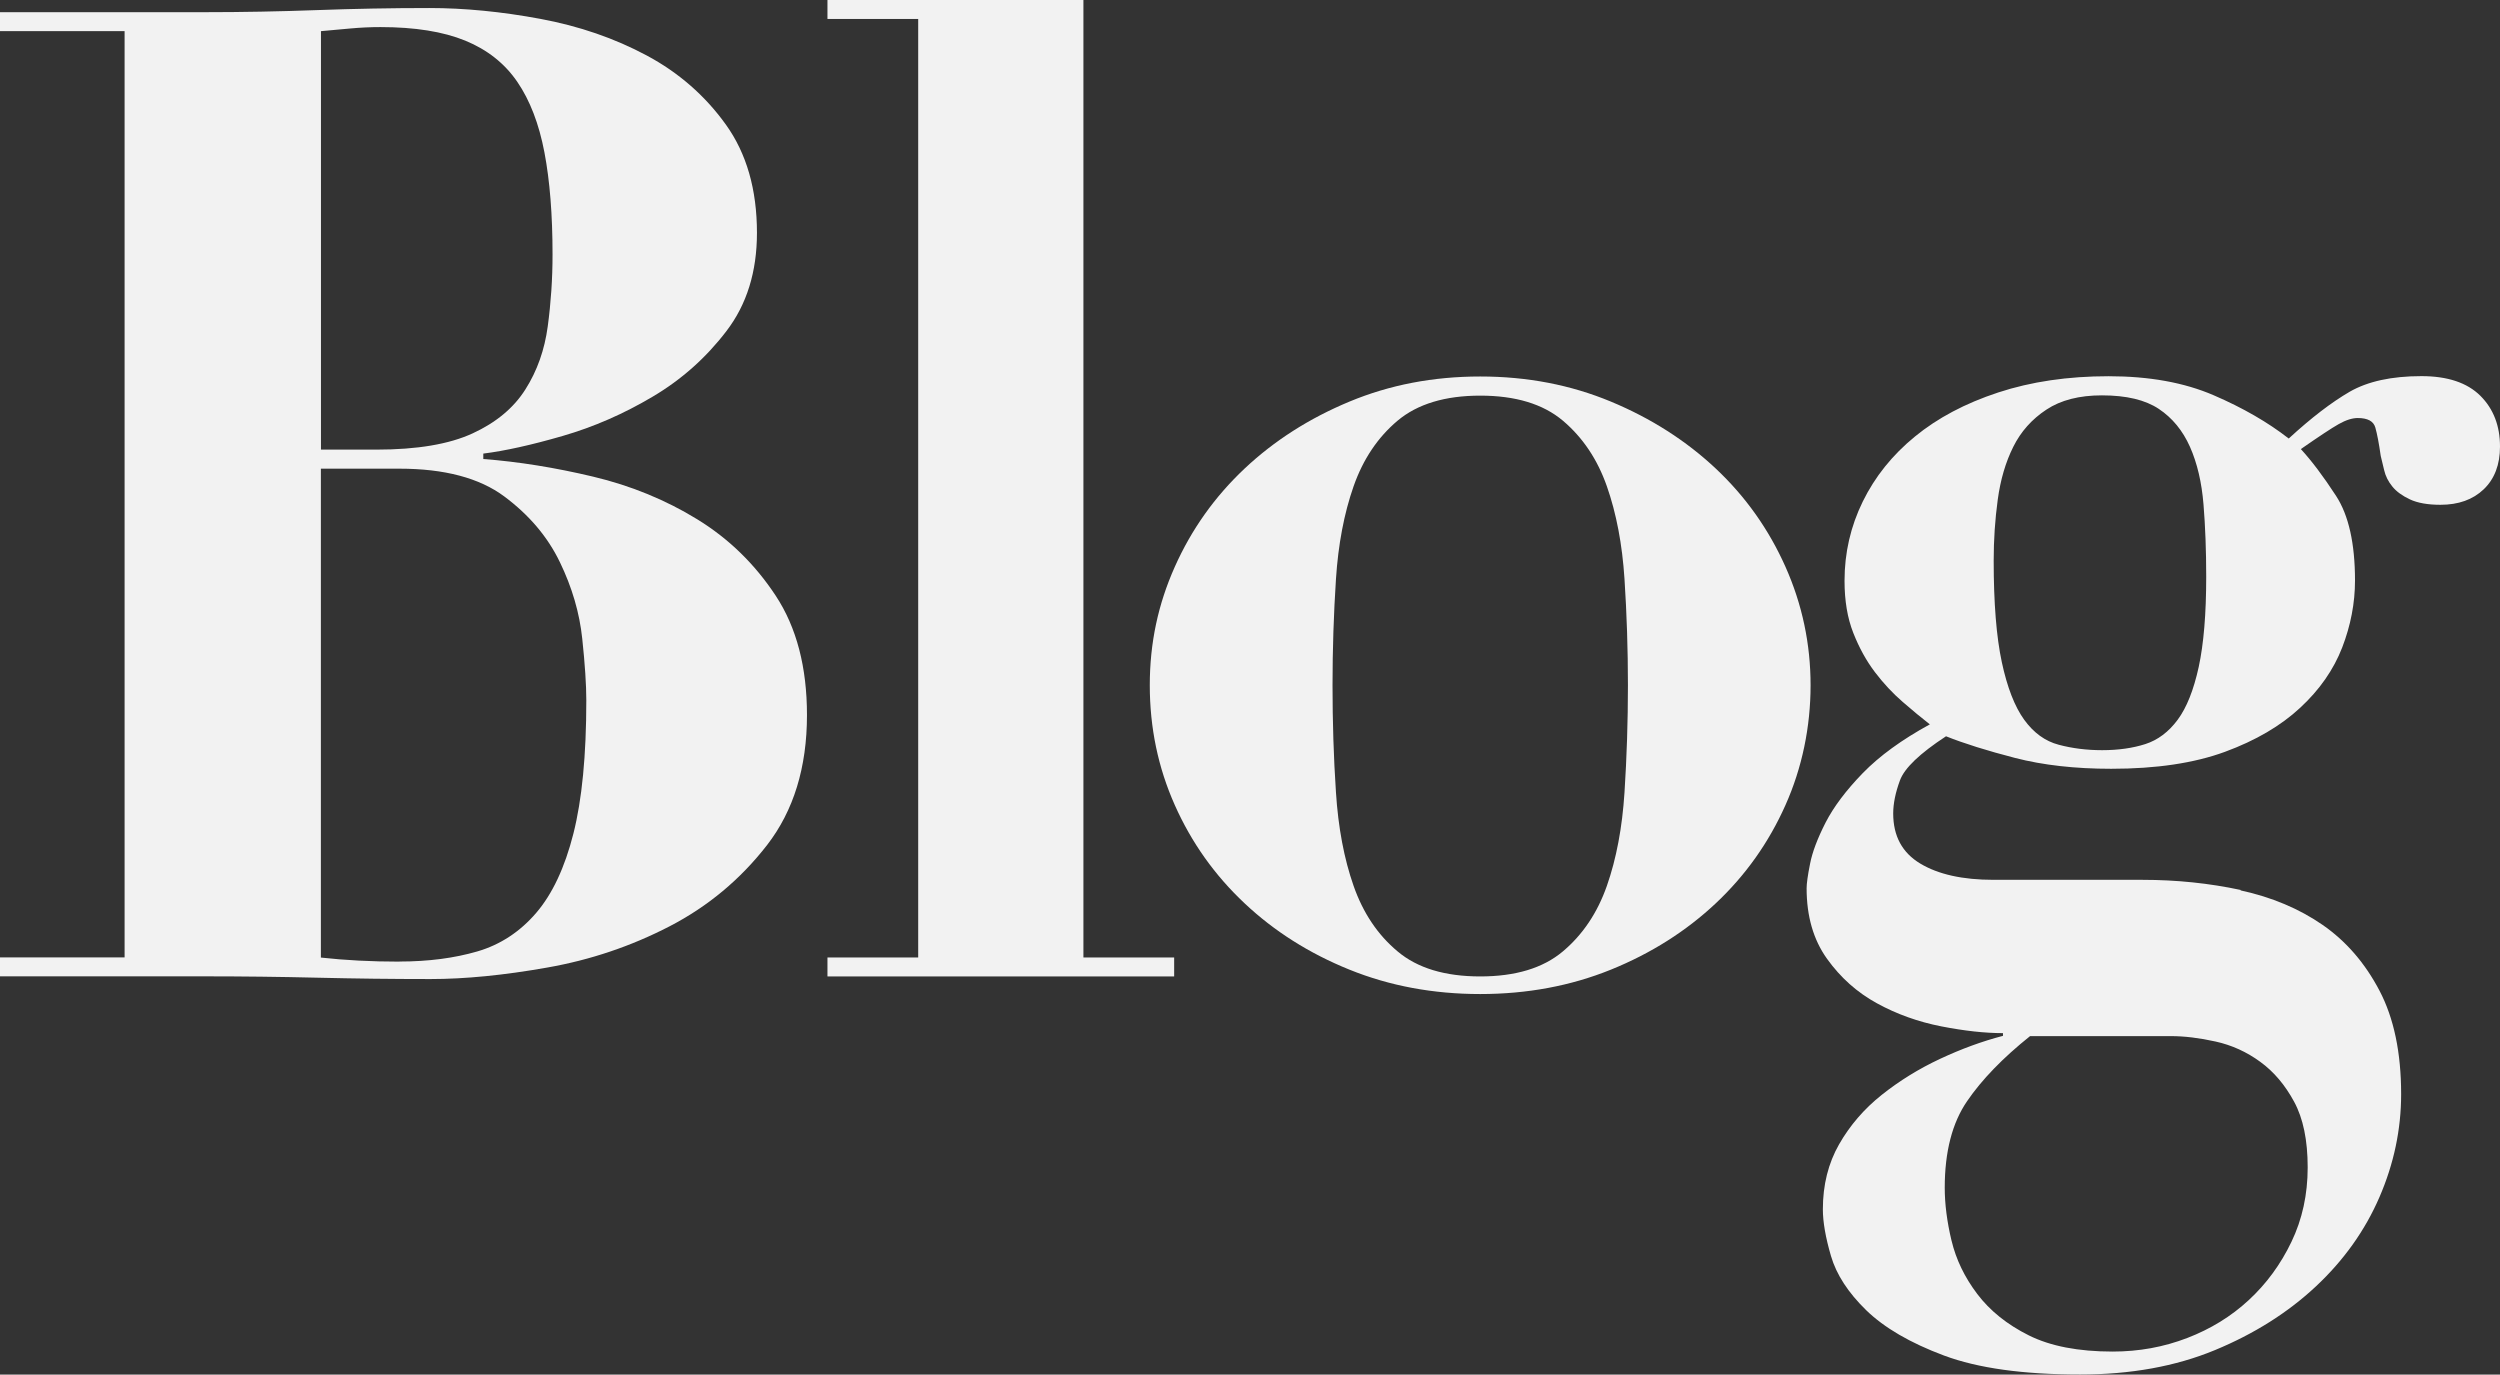
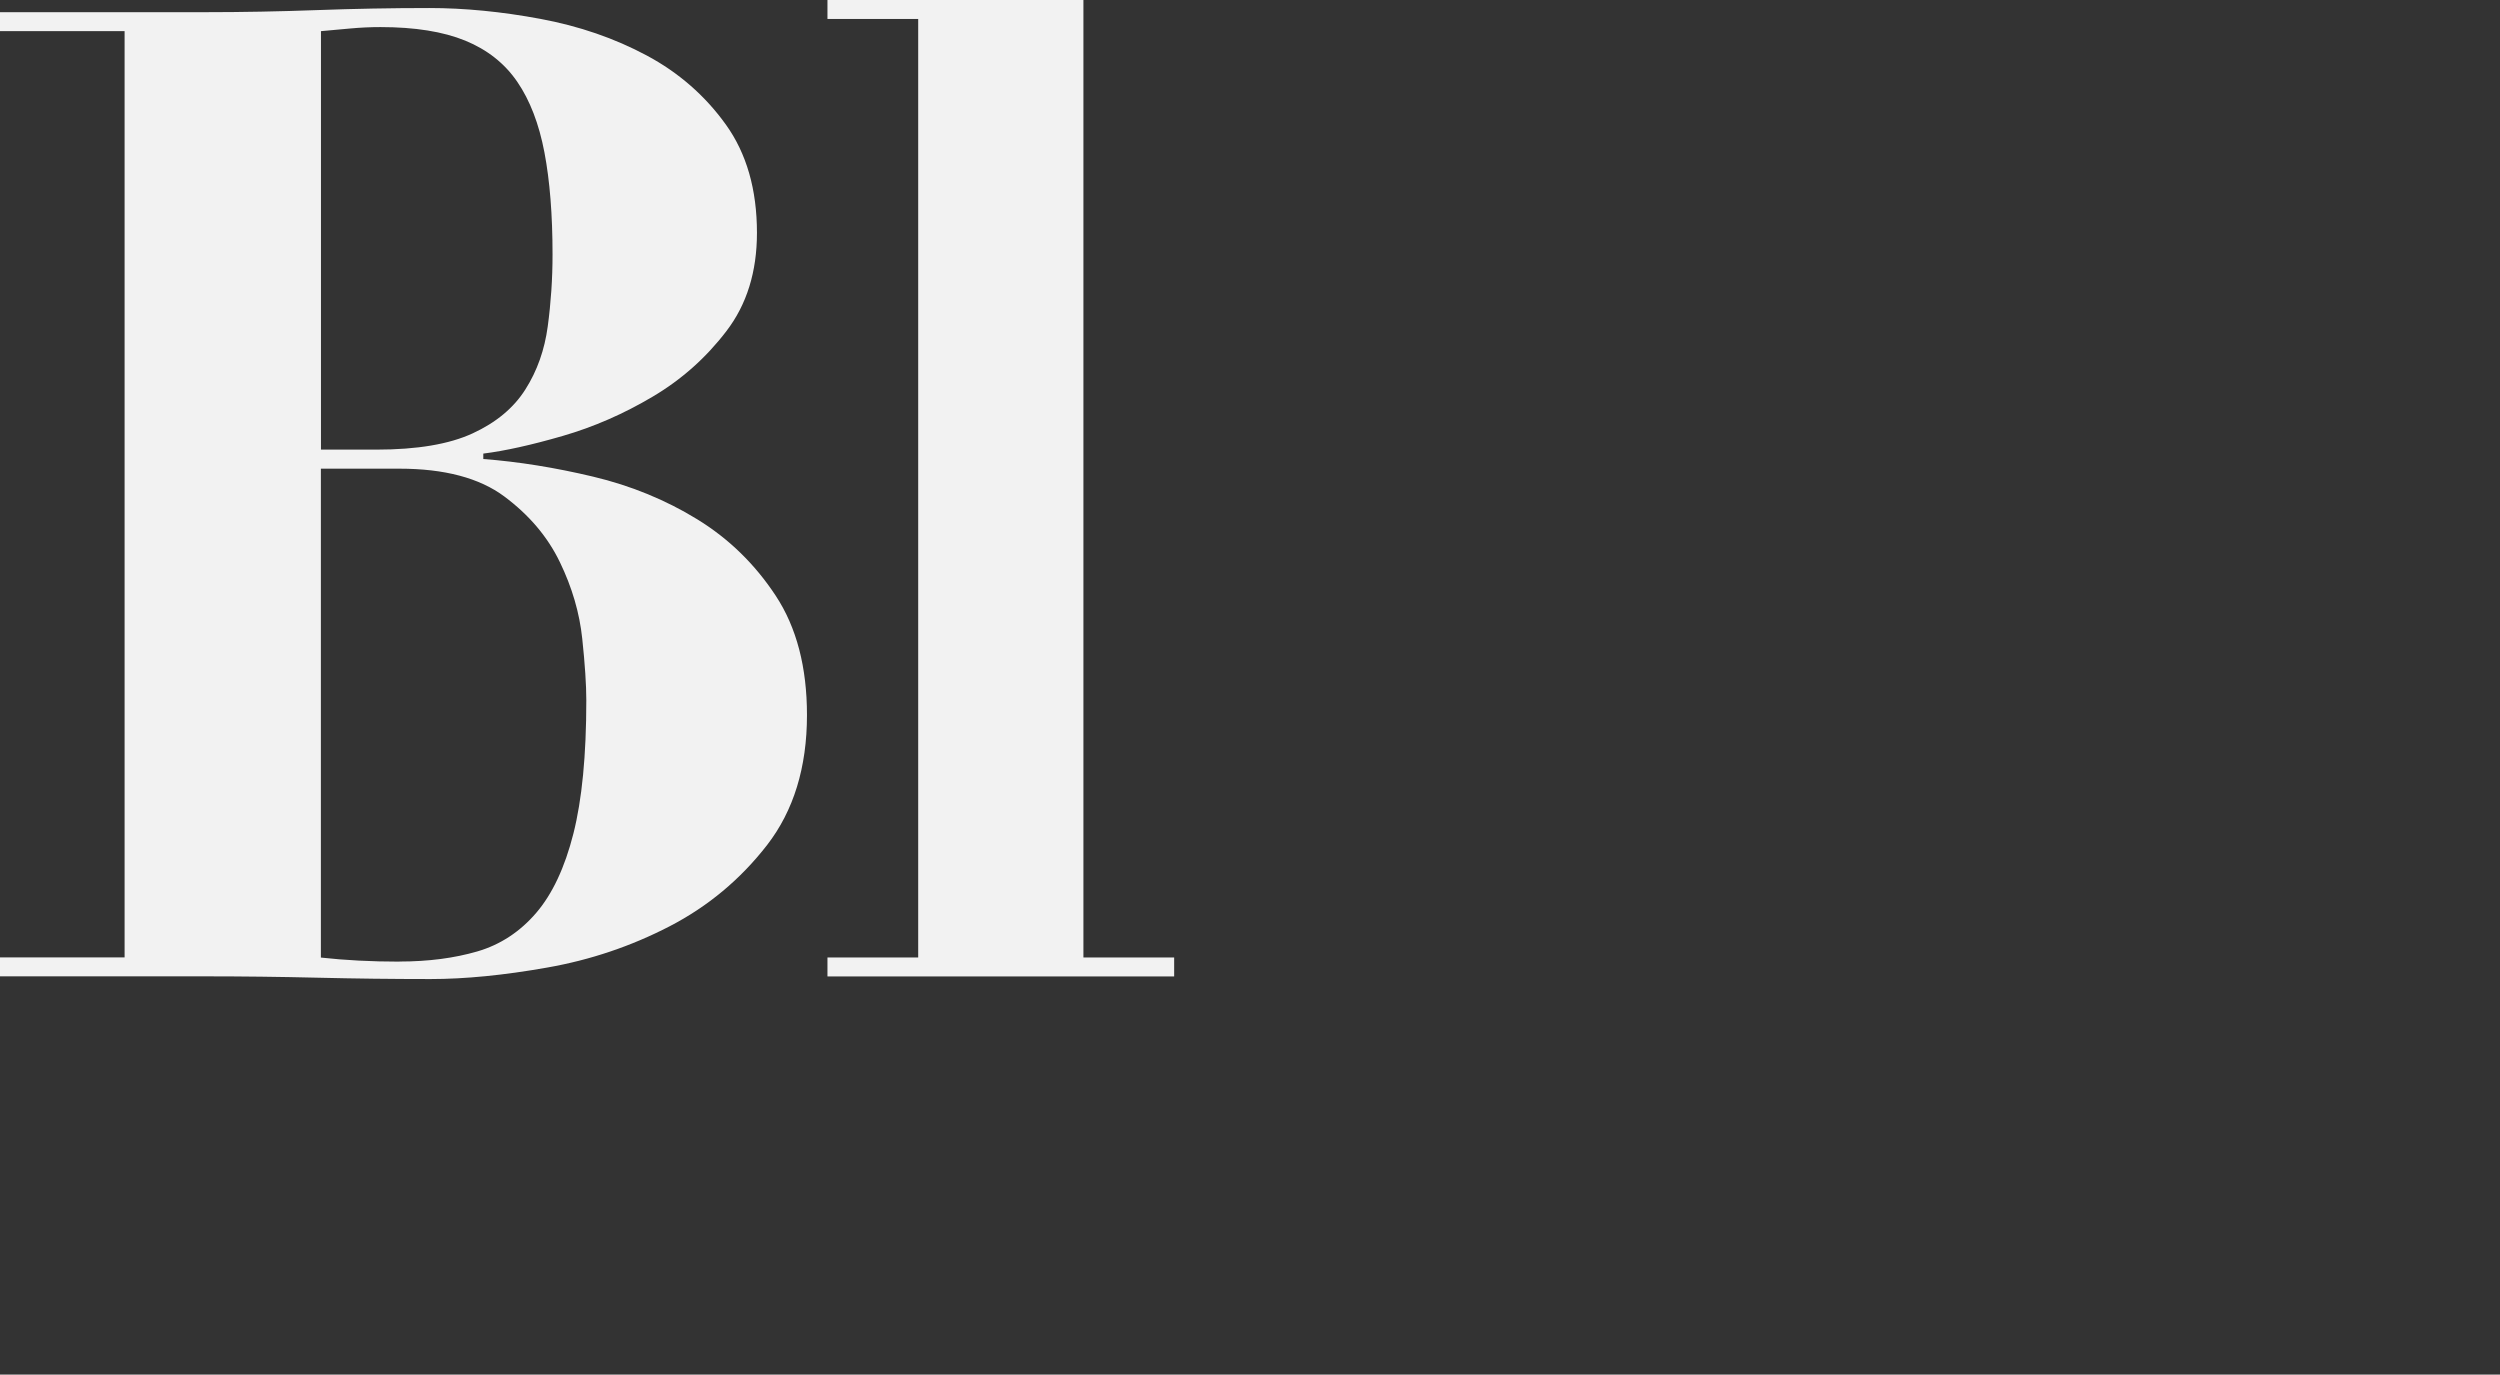
<svg xmlns="http://www.w3.org/2000/svg" id="_レイヤー_2" data-name="レイヤー 2" viewBox="0 0 276.9 152.25">
  <rect x="0" y="0" width="276.9" height="152.25" fill="#333333" stroke="none" />
  <defs>
    <style>
      .cls-1 {
        fill: #f2f2f2;
        stroke-width: 0px;
      }
    </style>
  </defs>
  <g id="PC">
    <g>
      <path class="cls-1" d="M0,3.45V1.35h22.65c4.2,0,8.35-.08,12.45-.23,4.1-.15,8.25-.23,12.45-.23,3.9,0,8,.4,12.3,1.2,4.3.8,8.22,2.15,11.77,4.05,3.55,1.9,6.47,4.45,8.77,7.65,2.3,3.2,3.45,7.2,3.45,12,0,4.3-1.12,7.93-3.38,10.88-2.25,2.95-4.98,5.38-8.18,7.27-3.2,1.9-6.52,3.35-9.97,4.35-3.45,1-6.38,1.65-8.78,1.95v.6c3.9.3,7.95.95,12.15,1.95,4.2,1,8.05,2.58,11.55,4.73,3.5,2.15,6.4,4.98,8.7,8.48,2.3,3.5,3.45,7.9,3.45,13.2,0,5.8-1.48,10.6-4.42,14.4-2.95,3.8-6.55,6.8-10.8,9-4.25,2.2-8.77,3.73-13.57,4.57-4.8.85-9.1,1.27-12.9,1.27-4.2,0-8.38-.05-12.53-.15-4.15-.1-8.32-.15-12.52-.15H0v-2.1h13.8V3.45H0ZM41.7,49.8c4.5,0,8.05-.6,10.65-1.8,2.6-1.2,4.55-2.82,5.85-4.88,1.3-2.05,2.12-4.37,2.47-6.98.35-2.6.53-5.25.53-7.95,0-4.4-.3-8.17-.9-11.32-.6-3.15-1.6-5.75-3-7.8-1.4-2.05-3.33-3.57-5.77-4.57-2.45-1-5.58-1.5-9.38-1.5-1.1,0-2.2.05-3.3.15-1.1.1-2.2.2-3.3.3v46.35h6.15ZM44.25,106.5c3.2,0,6.08-.38,8.62-1.12s4.73-2.18,6.52-4.27c1.8-2.1,3.17-5.03,4.12-8.78.95-3.75,1.43-8.67,1.43-14.77,0-1.7-.15-3.98-.45-6.82-.3-2.85-1.12-5.67-2.48-8.48-1.35-2.8-3.4-5.22-6.15-7.27-2.75-2.05-6.63-3.08-11.62-3.08h-8.7v54.15c2.7.3,5.6.45,8.7.45Z" />
      <path class="cls-1" d="M120,0v106.05h10.05v2.1h-38.4v-2.1h10.05V2.1h-10.05V0h28.35Z" />
-       <path class="cls-1" d="M178.42,44.48c4.45,1.85,8.33,4.33,11.62,7.42,3.3,3.1,5.87,6.73,7.72,10.88,1.85,4.15,2.78,8.53,2.78,13.12s-.93,9.13-2.78,13.27c-1.85,4.15-4.42,7.78-7.72,10.88-3.3,3.1-7.18,5.55-11.62,7.35-4.45,1.8-9.28,2.7-14.47,2.7s-10.03-.9-14.48-2.7c-4.45-1.8-8.33-4.25-11.62-7.35-3.3-3.1-5.88-6.72-7.73-10.88-1.85-4.15-2.77-8.57-2.77-13.27s.92-8.97,2.77-13.12c1.85-4.15,4.43-7.77,7.73-10.88,3.3-3.1,7.17-5.57,11.62-7.42,4.45-1.85,9.27-2.78,14.48-2.78s10.02.93,14.47,2.78ZM173.1,105.38c2.2-1.85,3.83-4.27,4.88-7.27s1.7-6.45,1.95-10.35c.25-3.9.38-7.85.38-11.85s-.13-7.92-.38-11.77c-.25-3.85-.9-7.27-1.95-10.27s-2.68-5.42-4.88-7.28c-2.2-1.85-5.25-2.77-9.15-2.77s-6.95.93-9.15,2.77c-2.2,1.85-3.83,4.28-4.88,7.28s-1.7,6.43-1.95,10.27c-.25,3.85-.38,7.78-.38,11.77s.12,7.95.38,11.85c.25,3.9.9,7.35,1.95,10.35s2.67,5.43,4.88,7.27c2.2,1.85,5.25,2.77,9.15,2.77s6.95-.92,9.15-2.77Z" />
-       <path class="cls-1" d="M248.17,98.62c3.45.75,6.47,2.02,9.08,3.82,2.6,1.8,4.7,4.23,6.3,7.28,1.6,3.05,2.4,6.87,2.4,11.47,0,3.9-.8,7.7-2.4,11.4-1.6,3.7-3.95,7-7.05,9.9-3.1,2.9-6.83,5.25-11.18,7.05-4.35,1.8-9.33,2.7-14.92,2.7-6.3,0-11.33-.7-15.08-2.1-3.75-1.4-6.62-3.08-8.62-5.02-2-1.95-3.3-3.95-3.9-6-.6-2.05-.9-3.78-.9-5.18,0-2.7.6-5.1,1.8-7.2,1.2-2.1,2.78-3.93,4.73-5.48,1.95-1.55,4.1-2.88,6.45-3.98,2.35-1.1,4.67-1.95,6.97-2.55v-.3c-2,0-4.28-.25-6.83-.75-2.55-.5-4.93-1.35-7.12-2.55-2.2-1.2-4.05-2.85-5.55-4.95-1.5-2.1-2.25-4.7-2.25-7.8,0-.5.12-1.4.38-2.7.25-1.3.83-2.82,1.72-4.57.9-1.75,2.27-3.57,4.12-5.48,1.85-1.9,4.32-3.7,7.43-5.4-.9-.7-1.9-1.52-3-2.48-1.1-.95-2.13-2.05-3.08-3.3-.95-1.25-1.75-2.7-2.4-4.35-.65-1.65-.97-3.57-.97-5.77,0-3.1.67-6.02,2.02-8.78,1.35-2.75,3.27-5.15,5.78-7.2,2.5-2.05,5.57-3.68,9.22-4.88,3.65-1.2,7.73-1.8,12.23-1.8s8.37.7,11.62,2.1c3.25,1.4,6.02,3,8.33,4.8,2.5-2.3,4.75-4.02,6.75-5.18,2-1.15,4.65-1.73,7.95-1.73,2.9,0,5.07.73,6.53,2.18,1.45,1.45,2.17,3.33,2.17,5.62,0,2-.6,3.58-1.8,4.73-1.2,1.15-2.8,1.72-4.8,1.72-1.4,0-2.53-.2-3.38-.6-.85-.4-1.5-.87-1.95-1.43-.45-.55-.75-1.15-.9-1.8-.15-.65-.28-1.17-.38-1.58-.2-1.4-.4-2.45-.6-3.15-.2-.7-.85-1.05-1.95-1.05-.6,0-1.3.22-2.1.67-.8.45-2.2,1.38-4.2,2.77,1.2,1.3,2.5,3.03,3.9,5.18,1.4,2.15,2.1,5.28,2.1,9.38,0,2.5-.48,4.98-1.42,7.42-.95,2.45-2.5,4.68-4.65,6.67-2.15,2-4.93,3.63-8.33,4.88-3.4,1.25-7.6,1.88-12.6,1.88-4,0-7.55-.4-10.65-1.2-3.1-.8-5.65-1.6-7.65-2.4-2.9,1.9-4.6,3.52-5.1,4.88-.5,1.35-.75,2.58-.75,3.67,0,2.5,1,4.35,3,5.55,2,1.2,4.7,1.8,8.1,1.8h16.5c3.8,0,7.42.38,10.88,1.12ZM216.15,137.4c.5,2.1,1.45,4.07,2.85,5.92,1.4,1.85,3.3,3.38,5.7,4.58,2.4,1.2,5.5,1.8,9.3,1.8,2.9,0,5.65-.5,8.25-1.5,2.6-1,4.88-2.4,6.82-4.2,1.95-1.8,3.53-3.95,4.73-6.45,1.2-2.5,1.8-5.25,1.8-8.25s-.5-5.43-1.5-7.27c-1-1.85-2.25-3.33-3.75-4.42-1.5-1.1-3.15-1.85-4.95-2.25-1.8-.4-3.45-.6-4.95-.6h-15.6c-3,2.4-5.33,4.8-6.97,7.2-1.65,2.4-2.48,5.6-2.48,9.6,0,1.8.25,3.75.75,5.85ZM237.6,82.42c1.4-.45,2.6-1.35,3.6-2.7,1-1.35,1.77-3.3,2.33-5.85.55-2.55.83-5.87.83-9.98,0-2.9-.1-5.57-.3-8.02-.2-2.45-.7-4.58-1.5-6.38-.8-1.8-1.95-3.2-3.45-4.2-1.5-1-3.6-1.5-6.3-1.5-2.5,0-4.55.52-6.15,1.58-1.6,1.05-2.83,2.43-3.67,4.12-.85,1.7-1.42,3.65-1.72,5.85-.3,2.2-.45,4.45-.45,6.75,0,4.7.3,8.45.9,11.25.6,2.8,1.43,4.93,2.48,6.38,1.05,1.45,2.33,2.38,3.83,2.77,1.5.4,3.1.6,4.8.6,1.8,0,3.4-.23,4.8-.68Z" />
    </g>
  </g>
</svg>